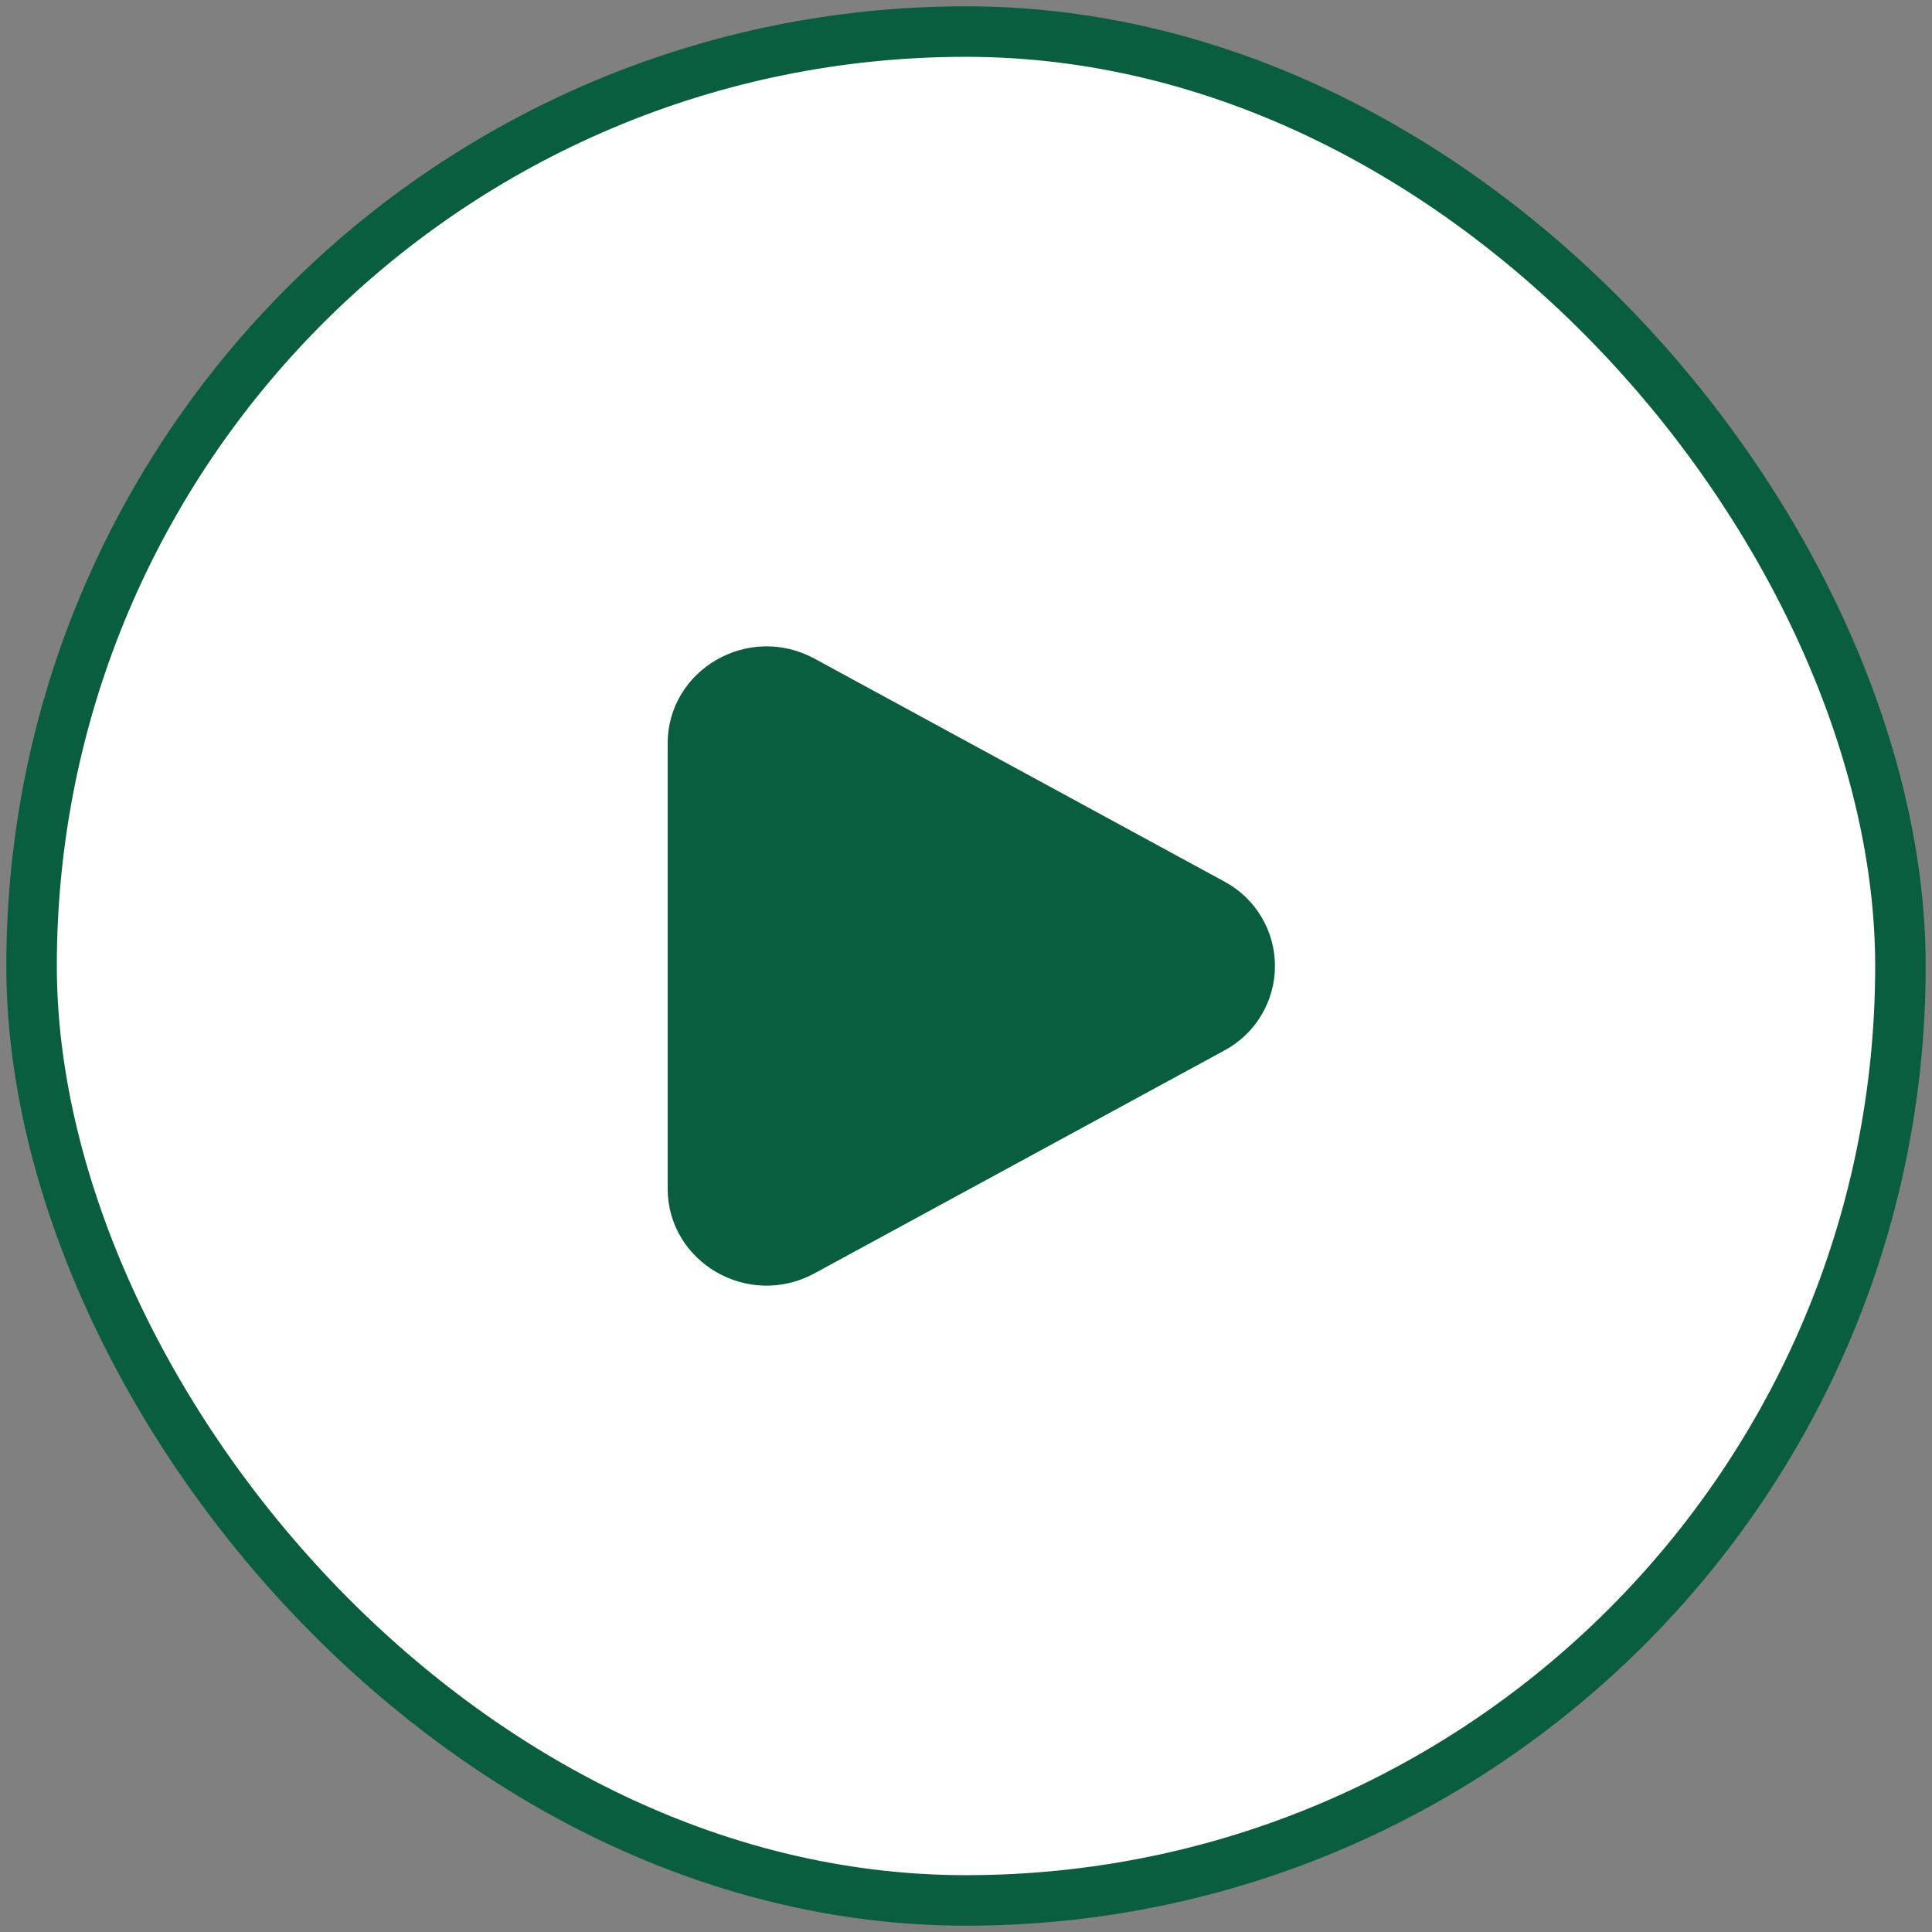
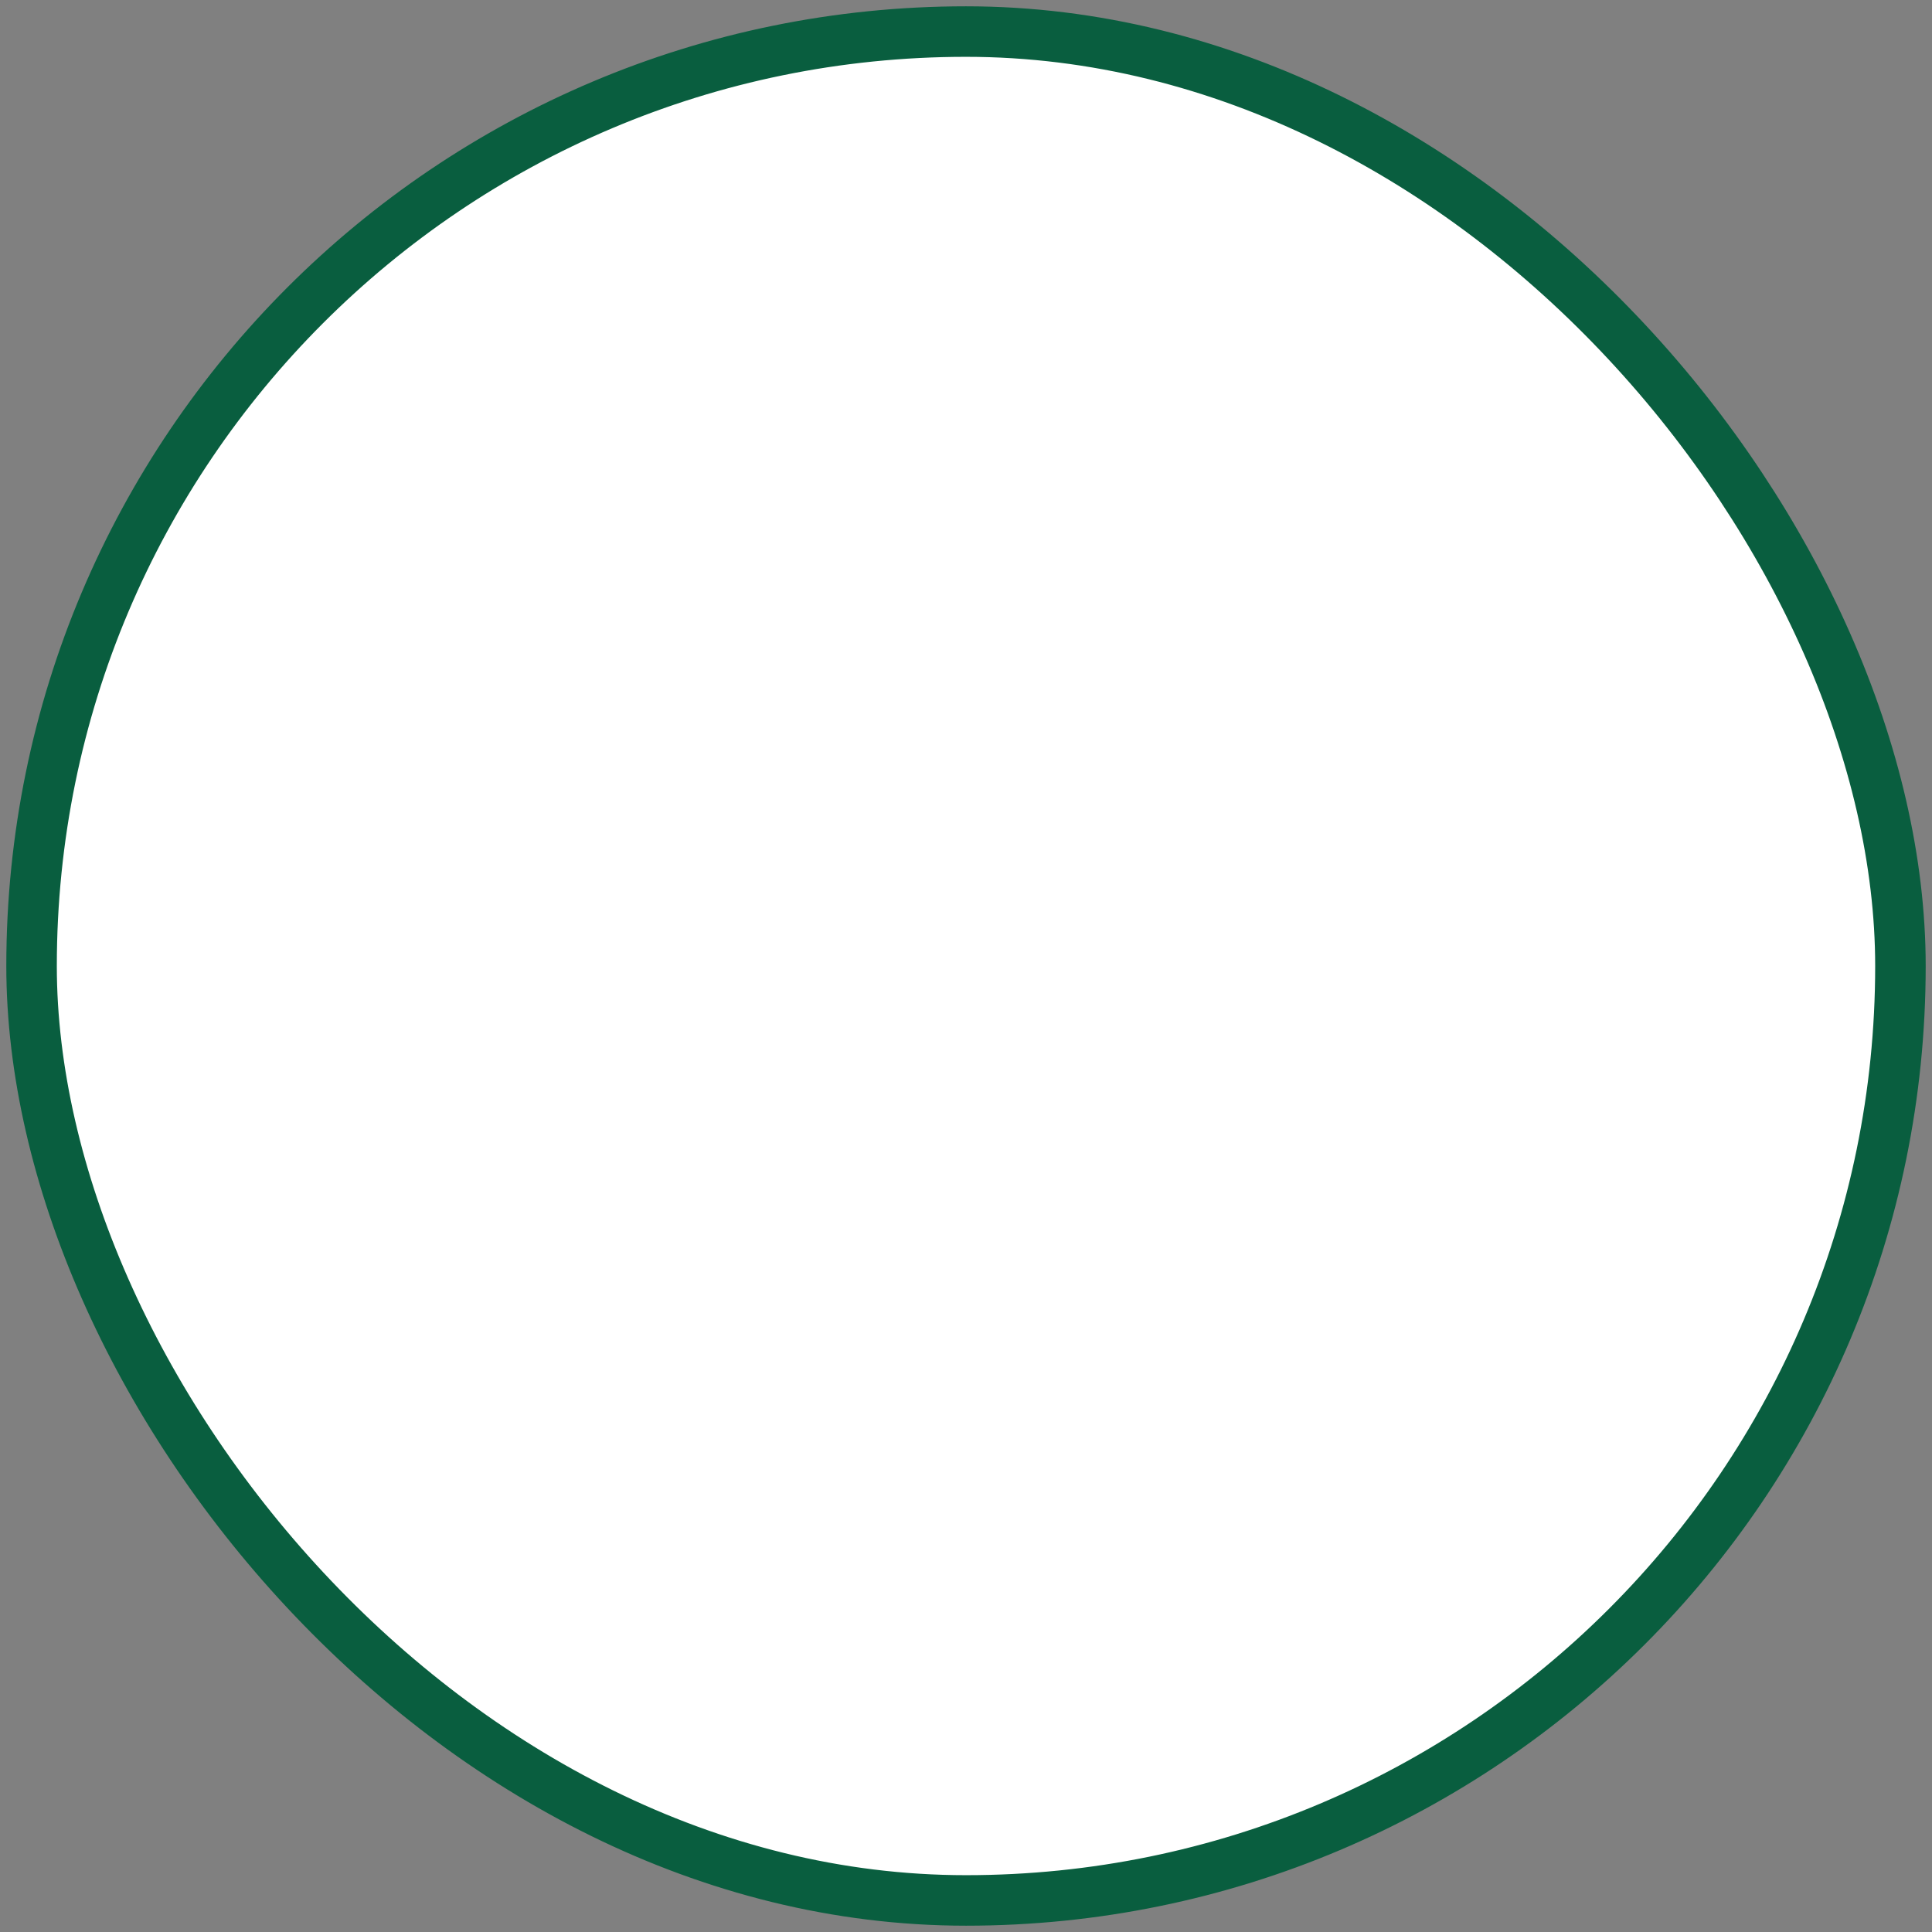
<svg xmlns="http://www.w3.org/2000/svg" fill="none" viewBox="0 0 68 68" height="68" width="68">
  <rect x="0" y="0" width="68" height="68" fill="#808080" stroke="none" />
  <rect fill="white" rx="32.889" height="65.778" width="65.778" y="1.111" x="1.111" />
  <rect stroke-width="1.778" stroke="#095E3F" rx="32.889" height="65.778" width="65.778" y="1.111" x="1.111" />
-   <path stroke-width="1.125" stroke="#095E3F" fill="#095E3F" d="M42.816 31.517L42.816 31.517L42.821 31.519C43.271 31.759 43.648 32.116 43.91 32.553C44.173 32.99 44.312 33.49 44.312 34C44.312 34.51 44.173 35.011 43.91 35.448C43.648 35.885 43.271 36.242 42.821 36.481L42.821 36.481L42.816 36.484L28.403 44.322L28.403 44.322C26.439 45.391 24.062 43.99 24.062 41.839V26.162C24.062 24.011 26.439 22.61 28.403 23.678C28.403 23.678 28.403 23.678 28.403 23.678L42.816 31.517Z" />
</svg>